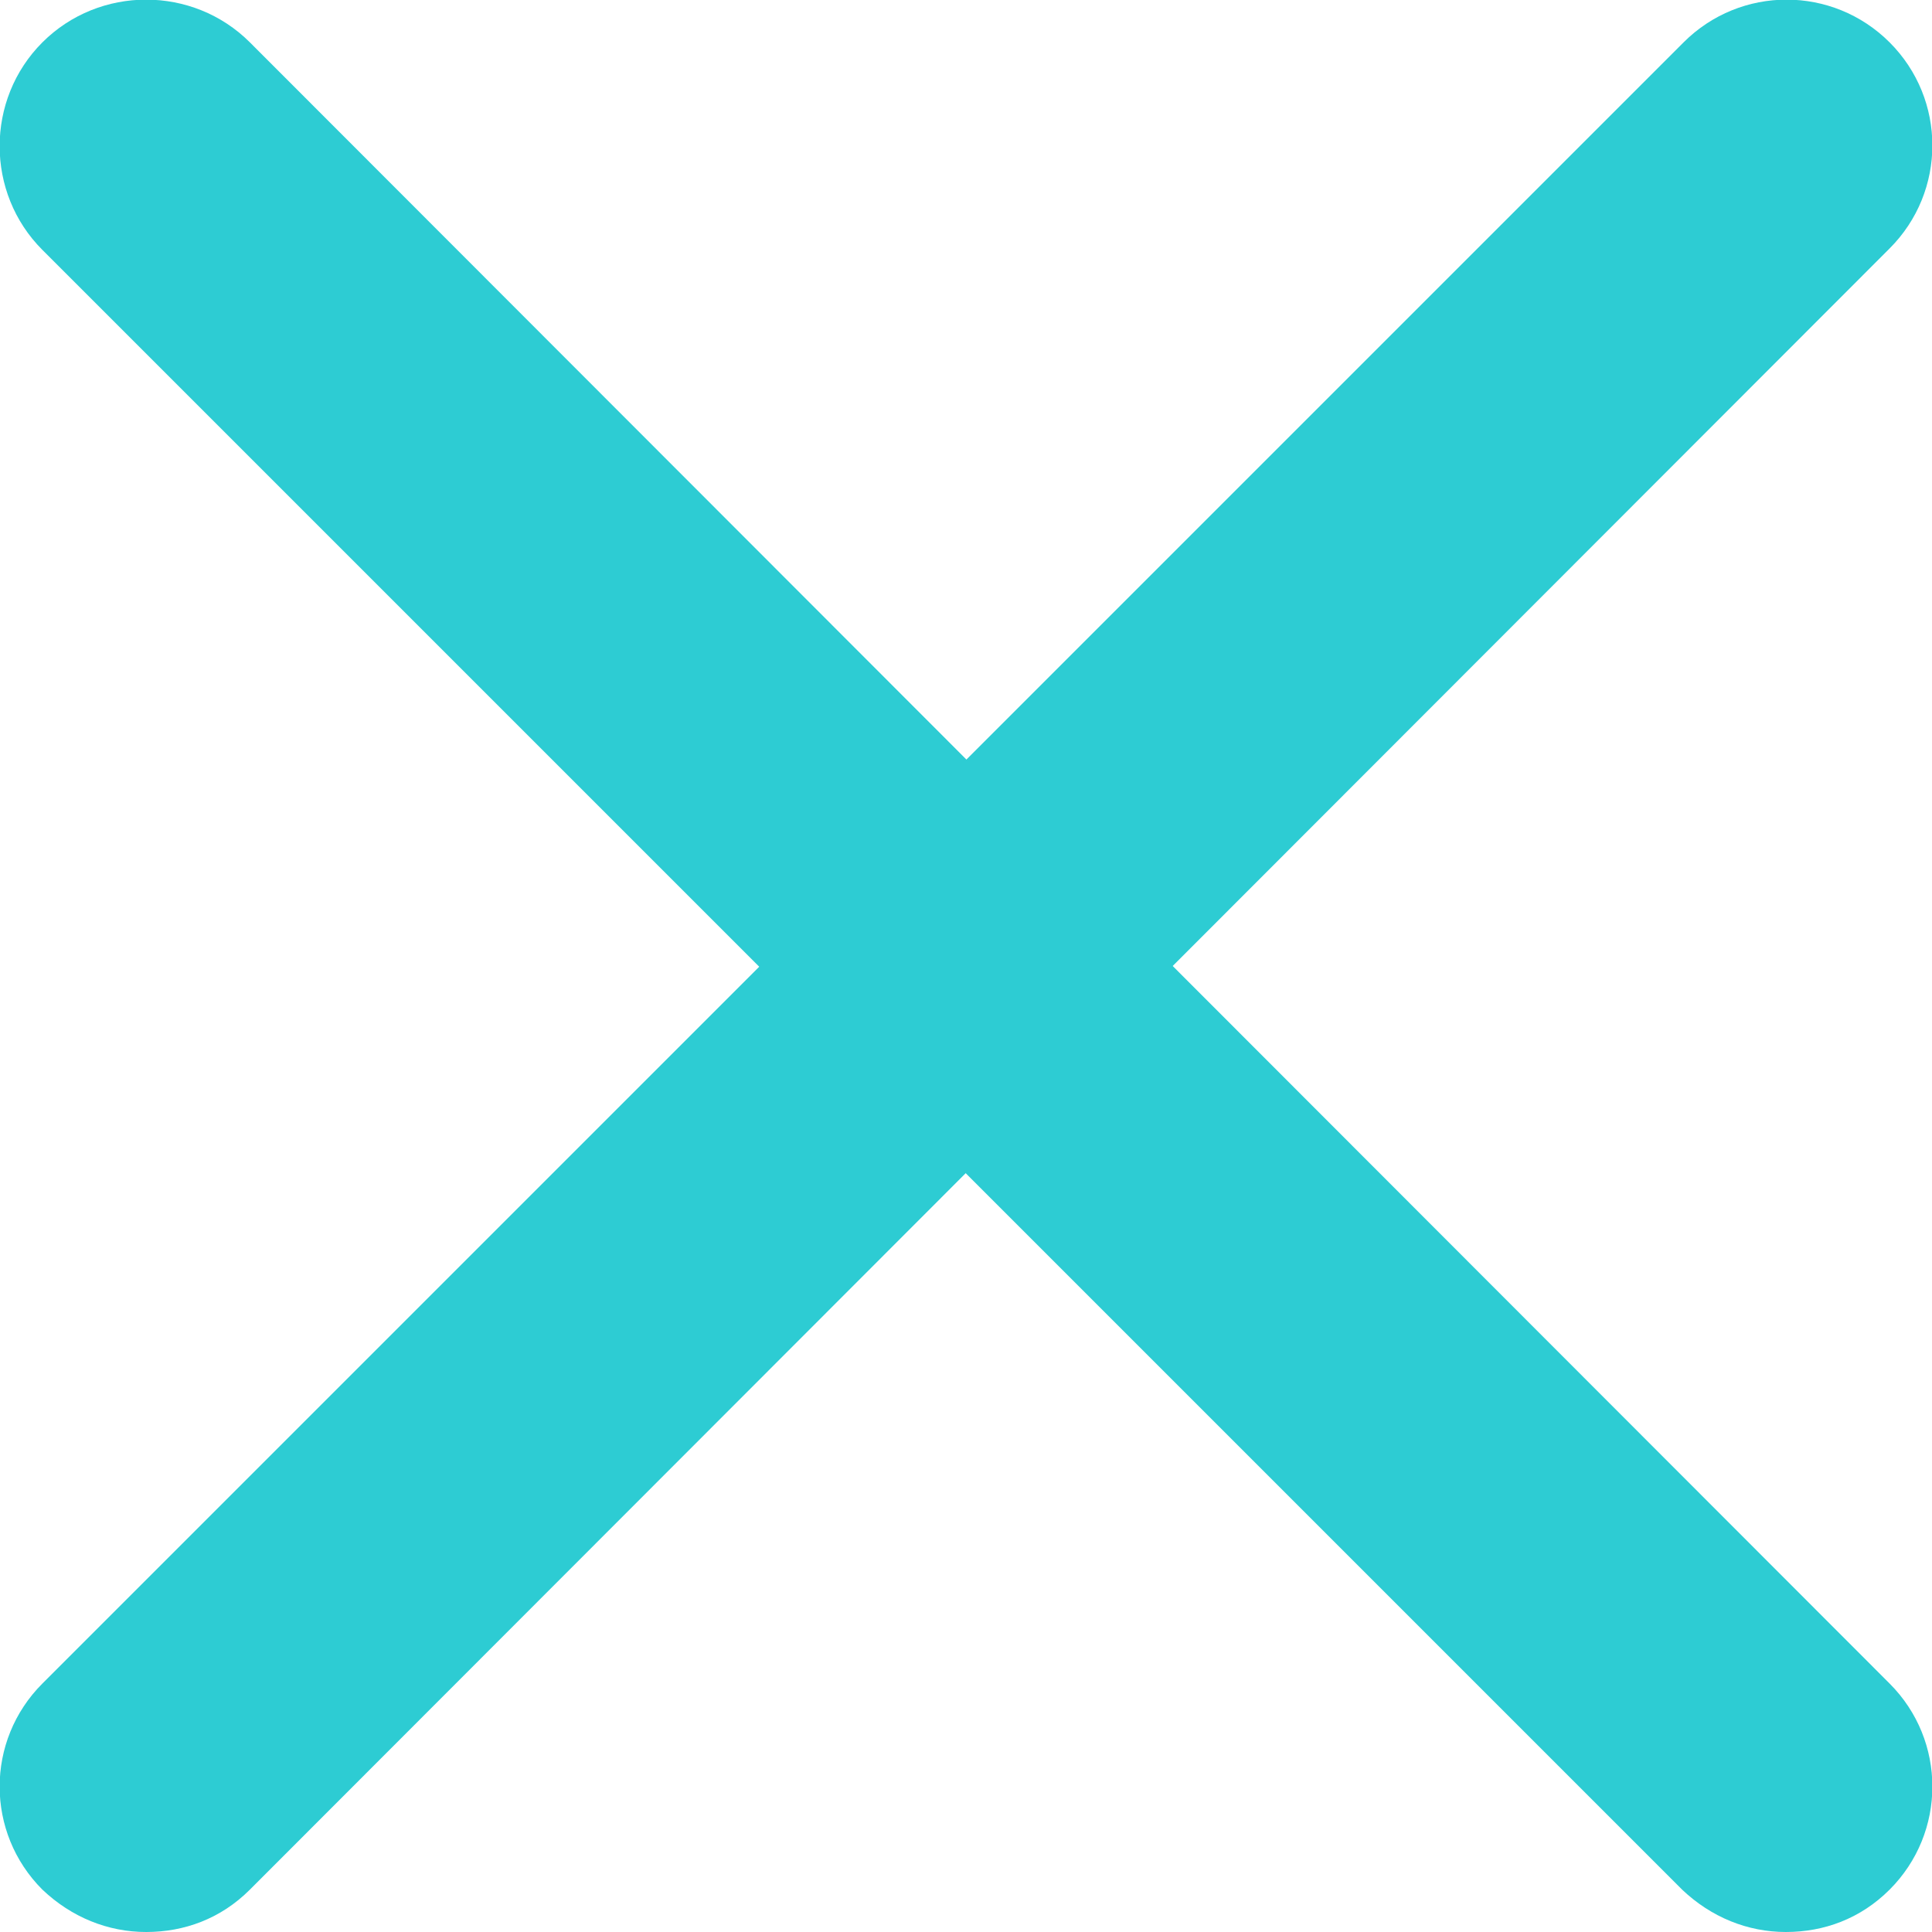
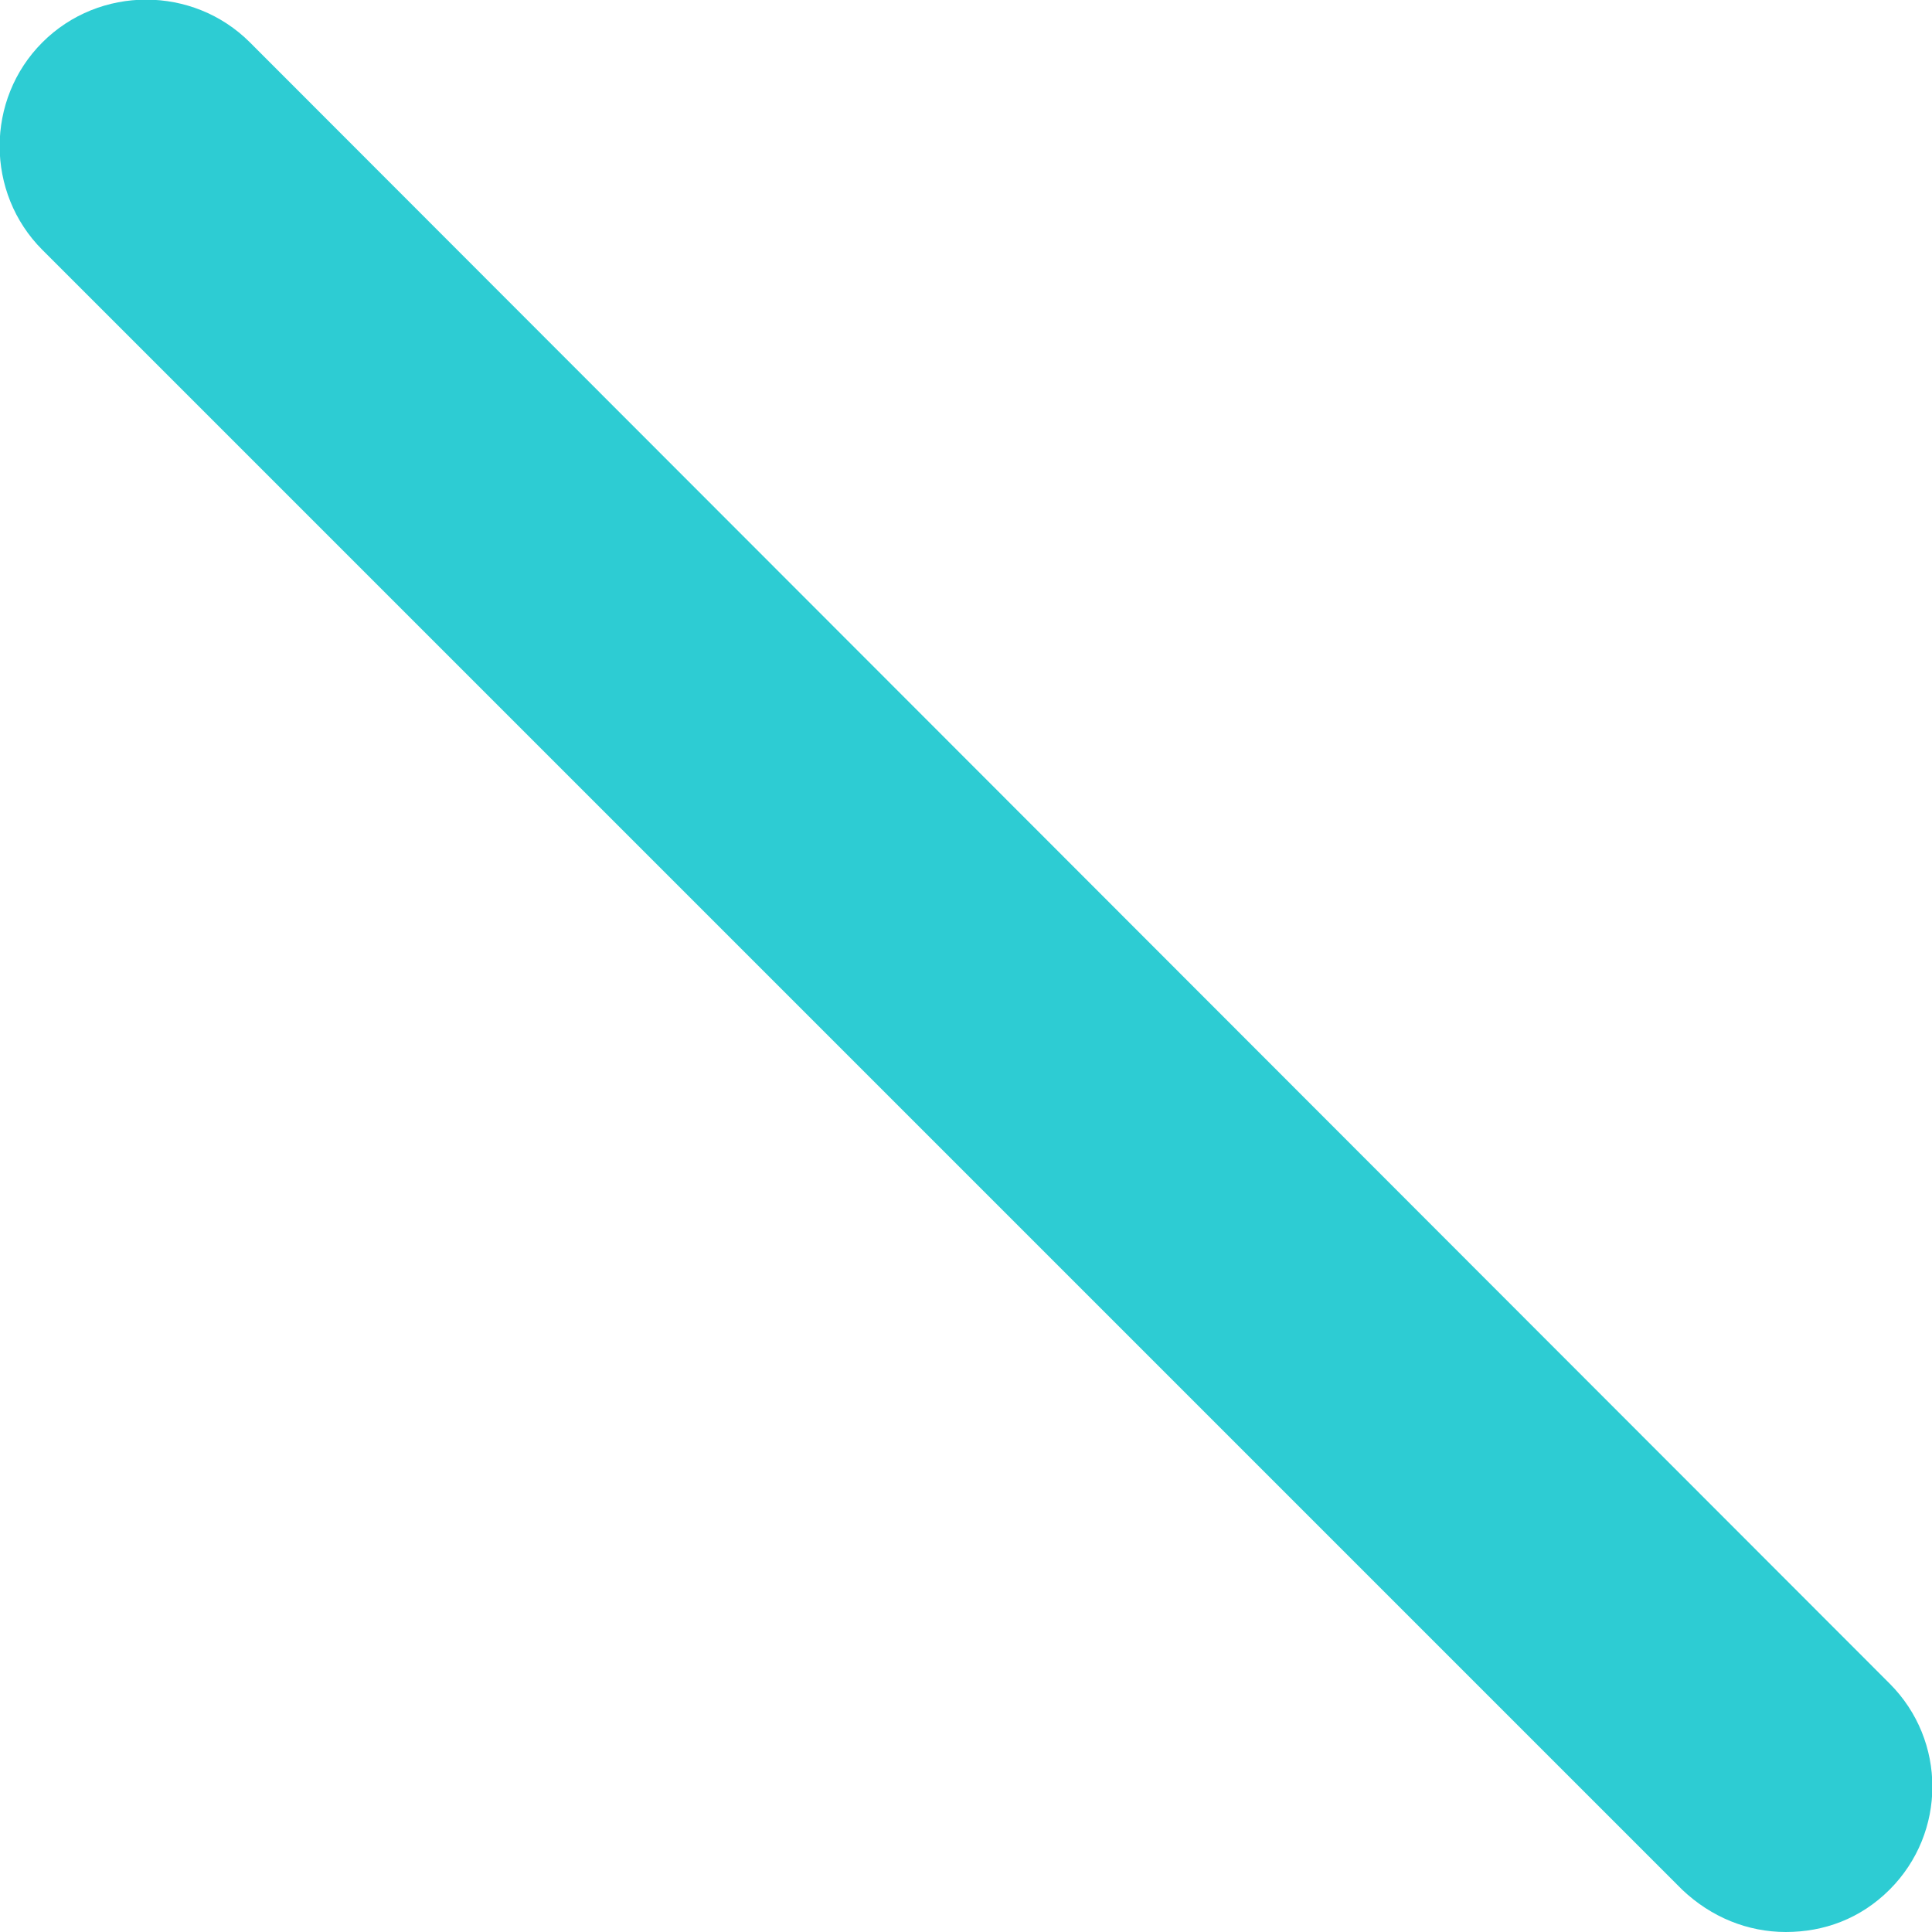
<svg xmlns="http://www.w3.org/2000/svg" id="Layer_1" viewBox="0 0 13.22 13.22">
  <defs>
    <style>.cls-1{fill:#2dccd3;}</style>
  </defs>
  <path class="cls-1" d="M12.22,13.22c-.26,0-.51-.1-.71-.29L.29,1.71C-.1,1.32-.1,.68,.29,.29S1.32-.1,1.71,.29L12.93,11.52c.39,.39,.39,1.02,0,1.41-.2,.2-.45,.29-.71,.29Z" />
-   <path class="cls-1" d="M1,13.22c-.26,0-.51-.1-.71-.29-.39-.39-.39-1.02,0-1.41L11.52,.29c.39-.39,1.02-.39,1.41,0s.39,1.02,0,1.41L1.71,12.93c-.2,.2-.45,.29-.71,.29Z" />
</svg>